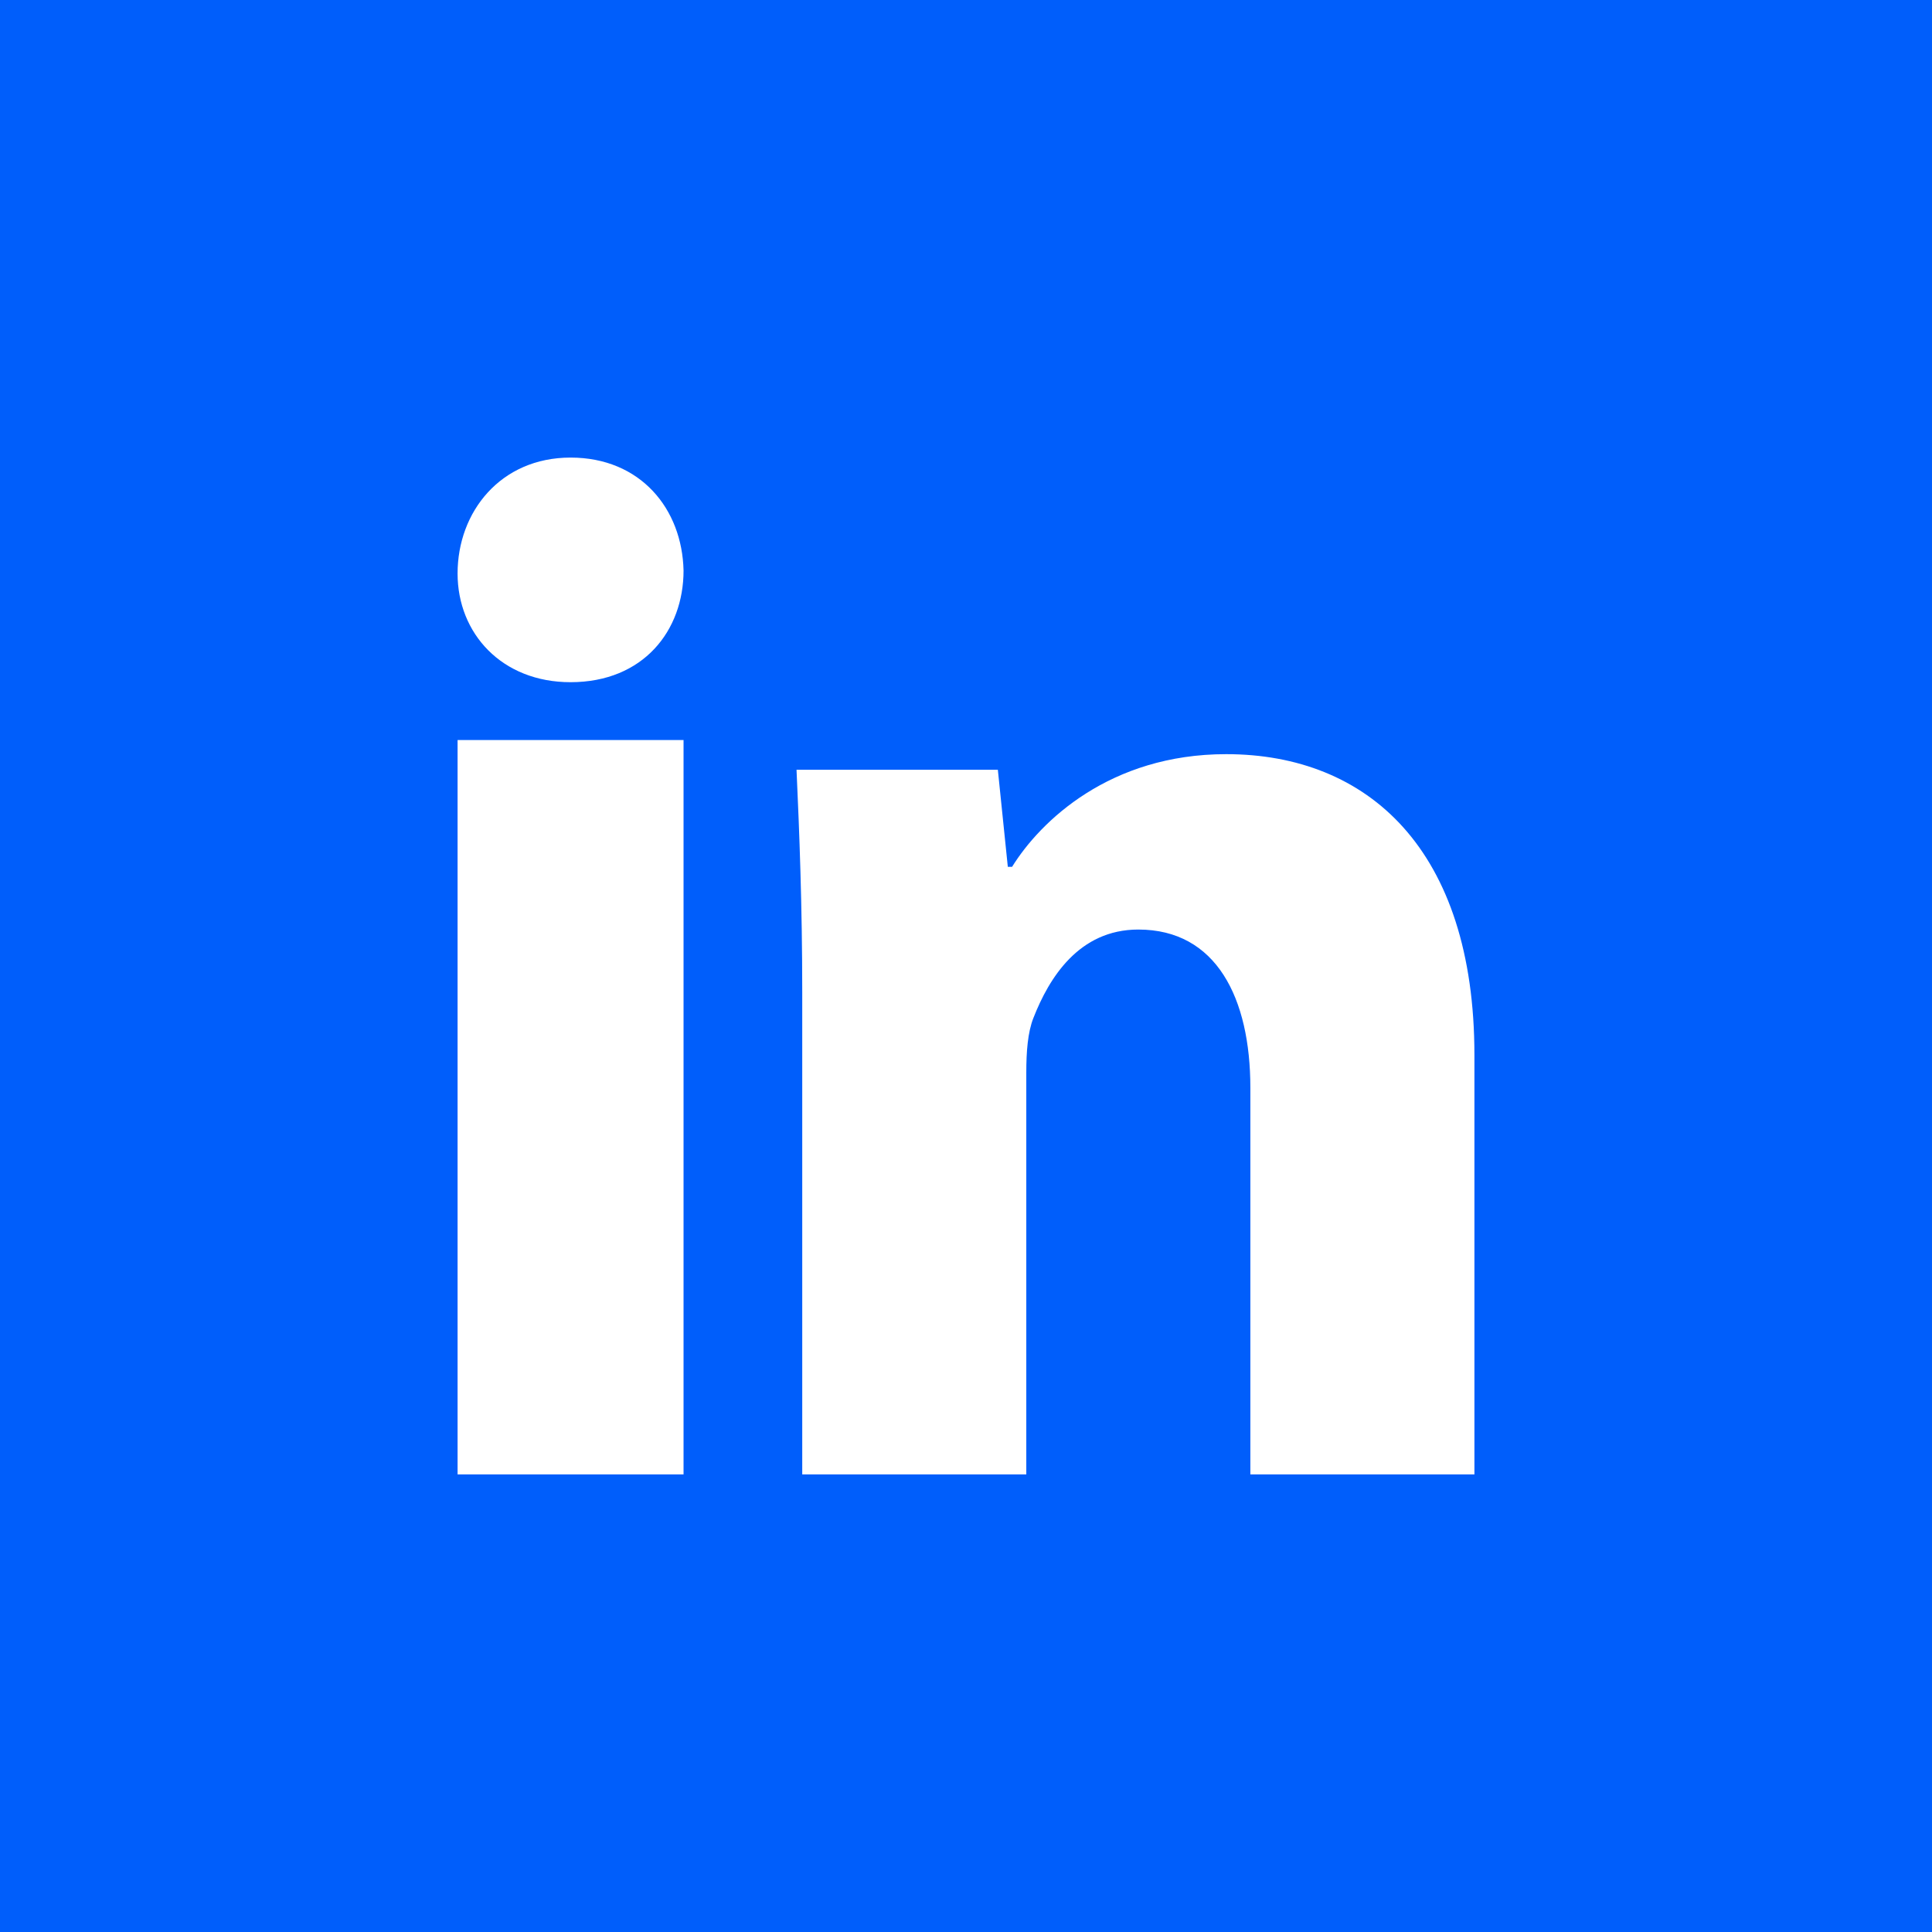
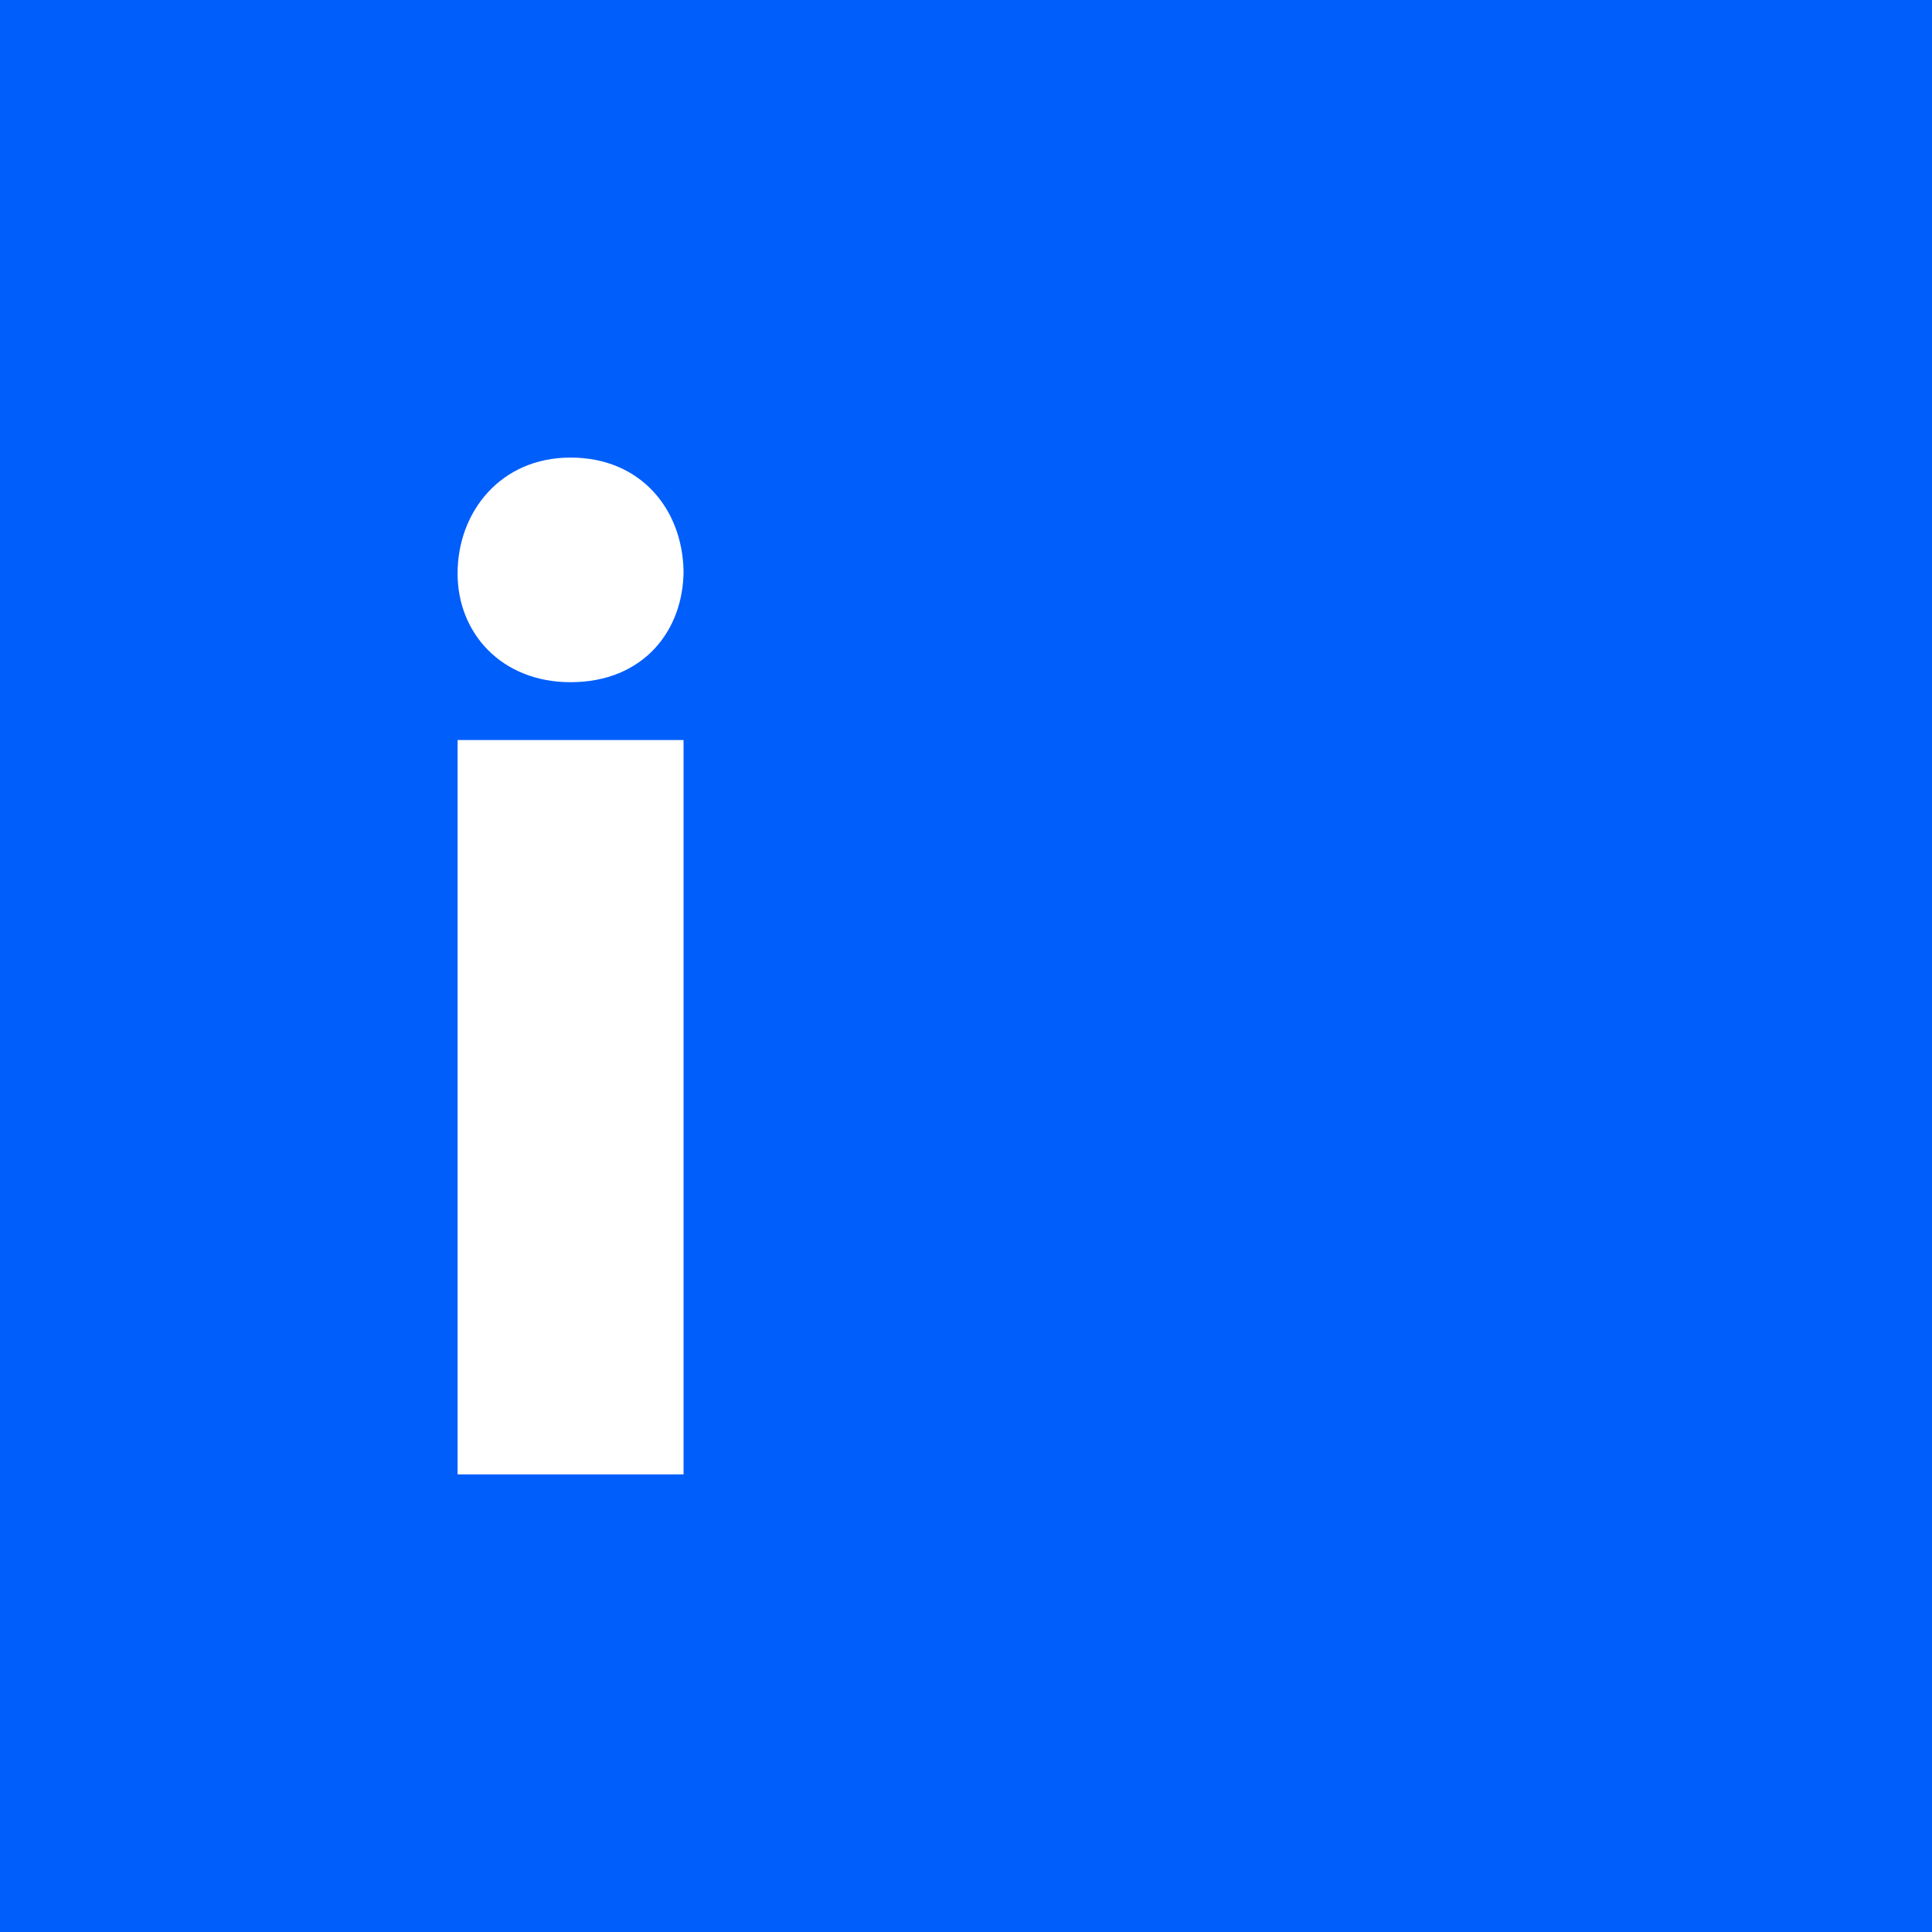
<svg xmlns="http://www.w3.org/2000/svg" width="228" height="228" viewBox="0 0 228 228" fill="none">
  <rect width="228" height="228" fill="#005EFB" />
  <path d="M80.667 67.333C80.667 74.413 75.933 80.507 67.327 80.507C59.227 80.507 54 74.76 54 67.68C54 60.413 59.067 54 67.333 54C75.6 54 80.507 60.067 80.667 67.333ZM54 174V87.333H80.667V174H54Z" fill="white" />
-   <path d="M94.674 117.112C94.674 106.839 94.337 98.255 94 90.842H117.758L118.935 102.298H119.437C122.782 96.906 130.979 89 144.702 89C161.44 89 174 100.27 174 124.519V174H147.558V128.382C147.558 117.783 143.546 109.698 134.337 109.698C127.317 109.698 123.8 115.416 121.956 120.13C121.281 121.819 121.116 124.173 121.116 126.533V174H94.674V117.112Z" fill="white" />
</svg>